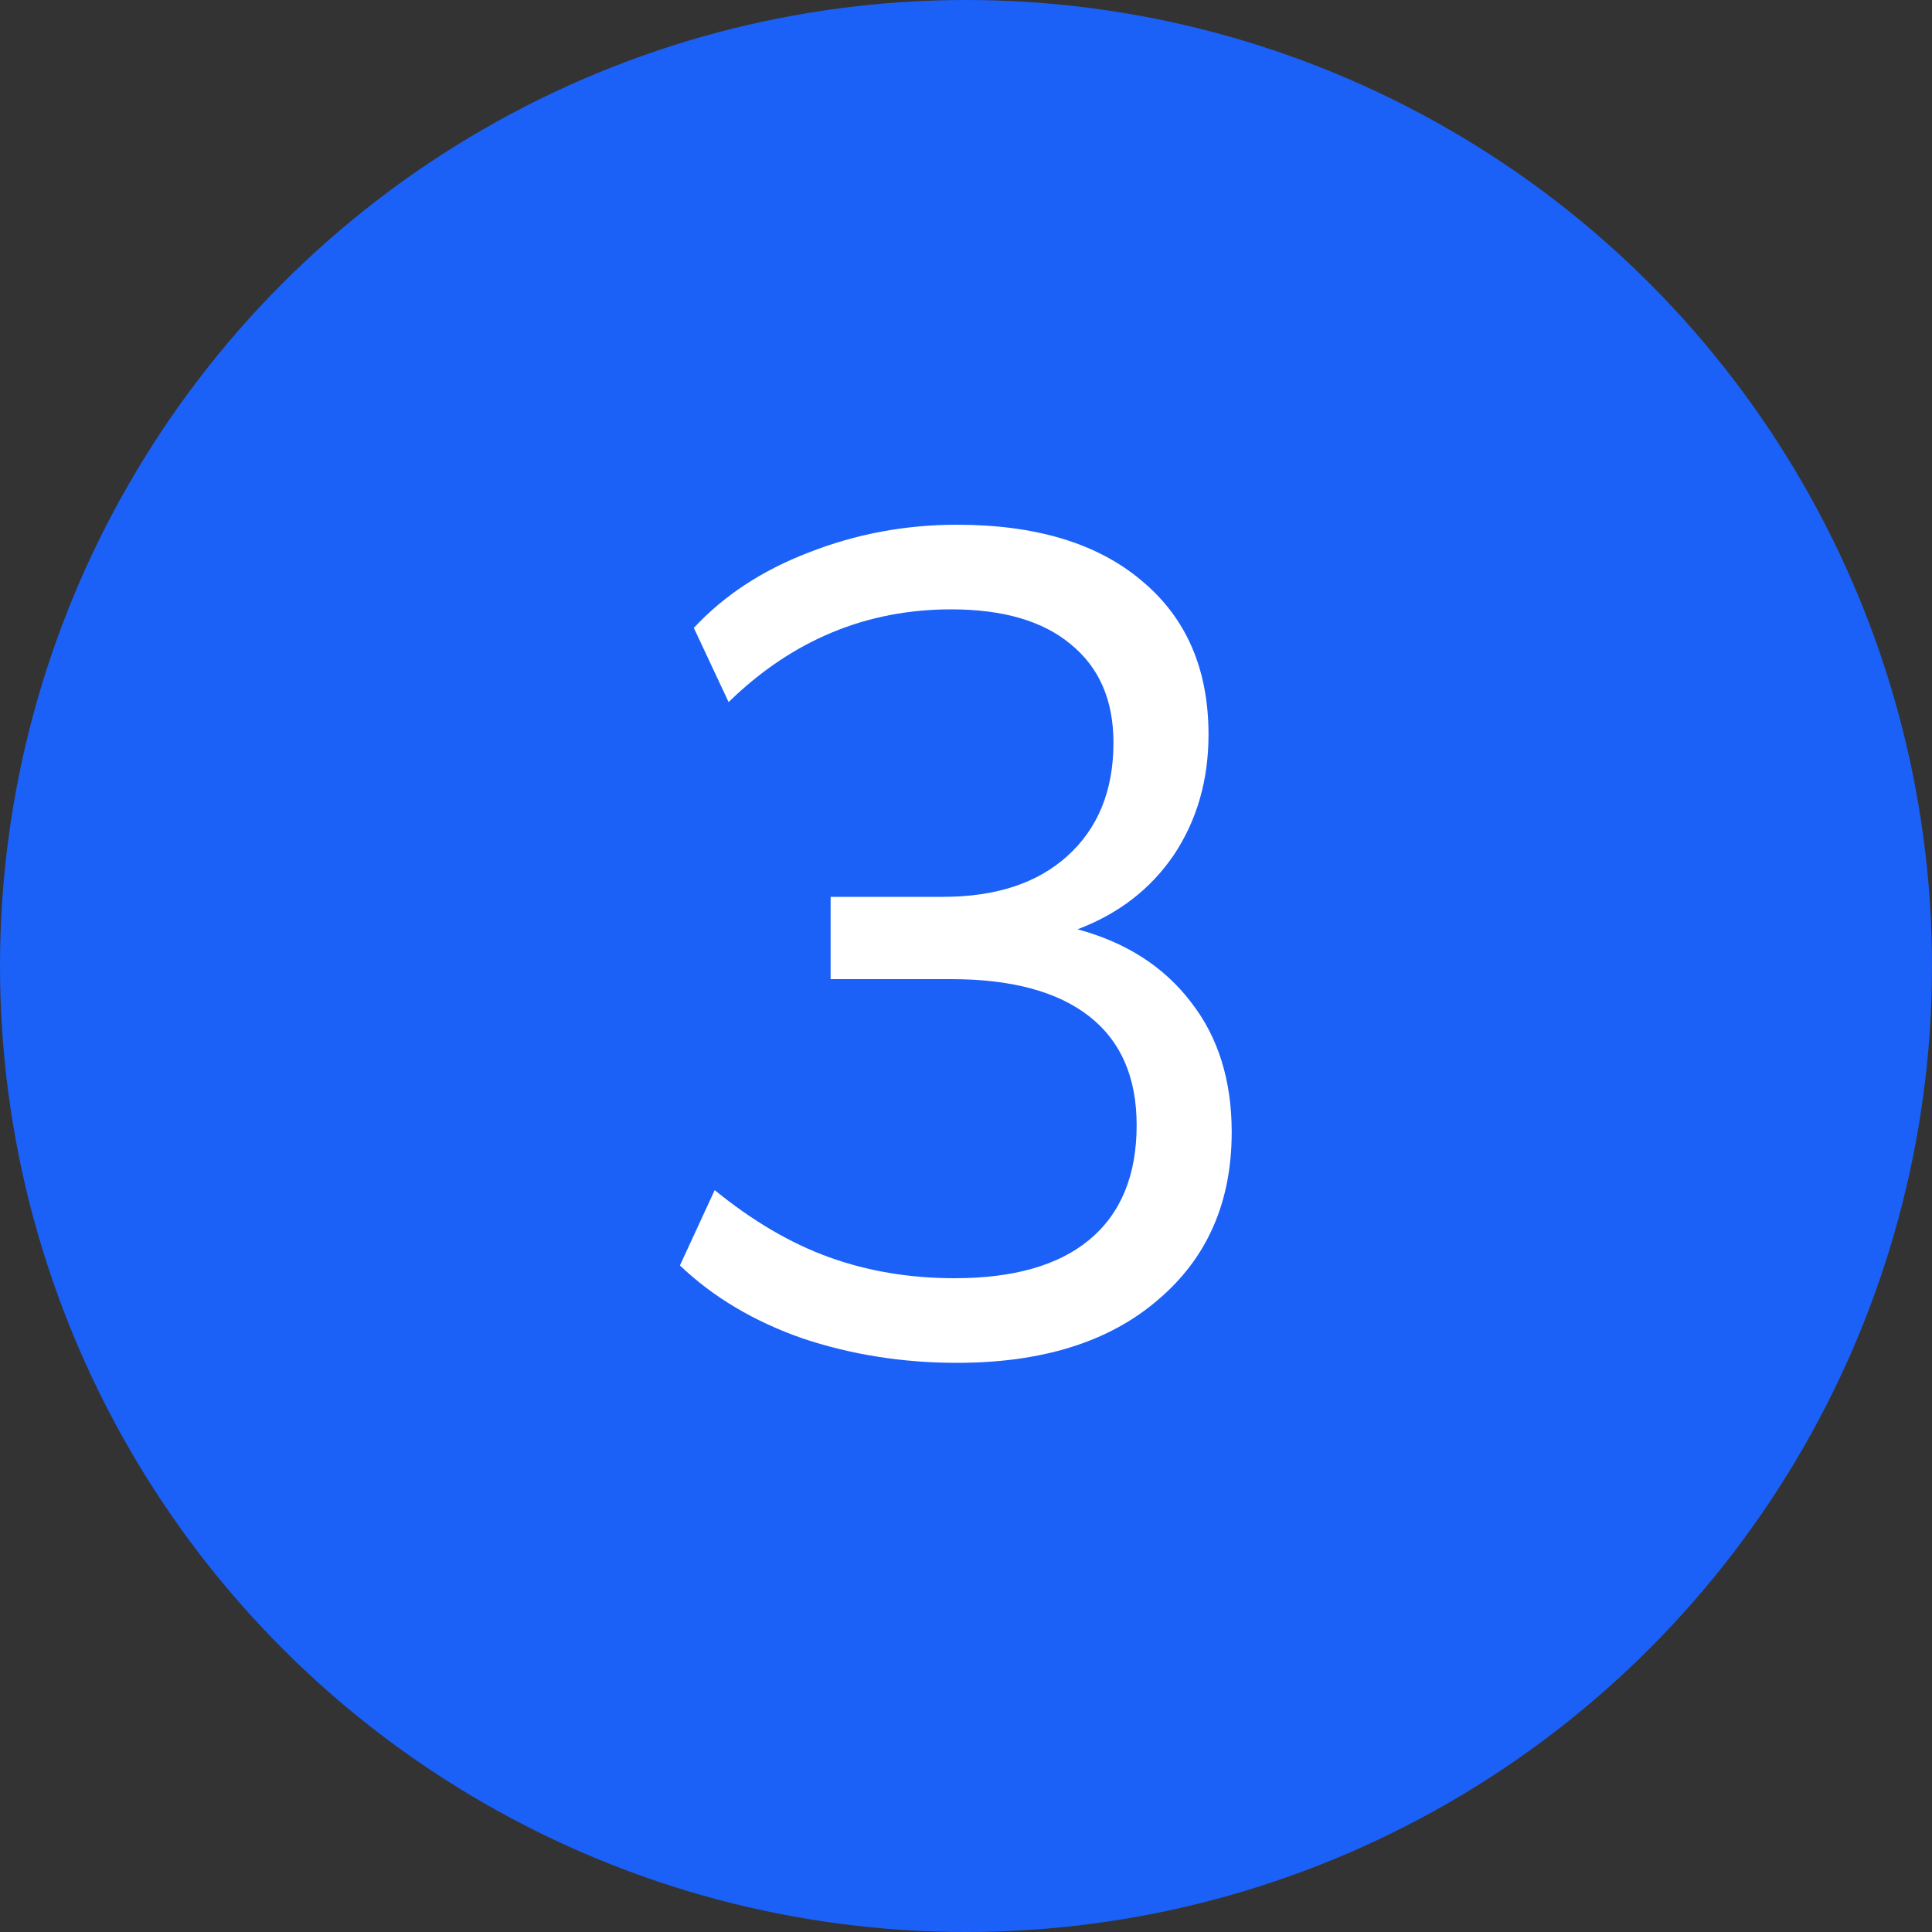
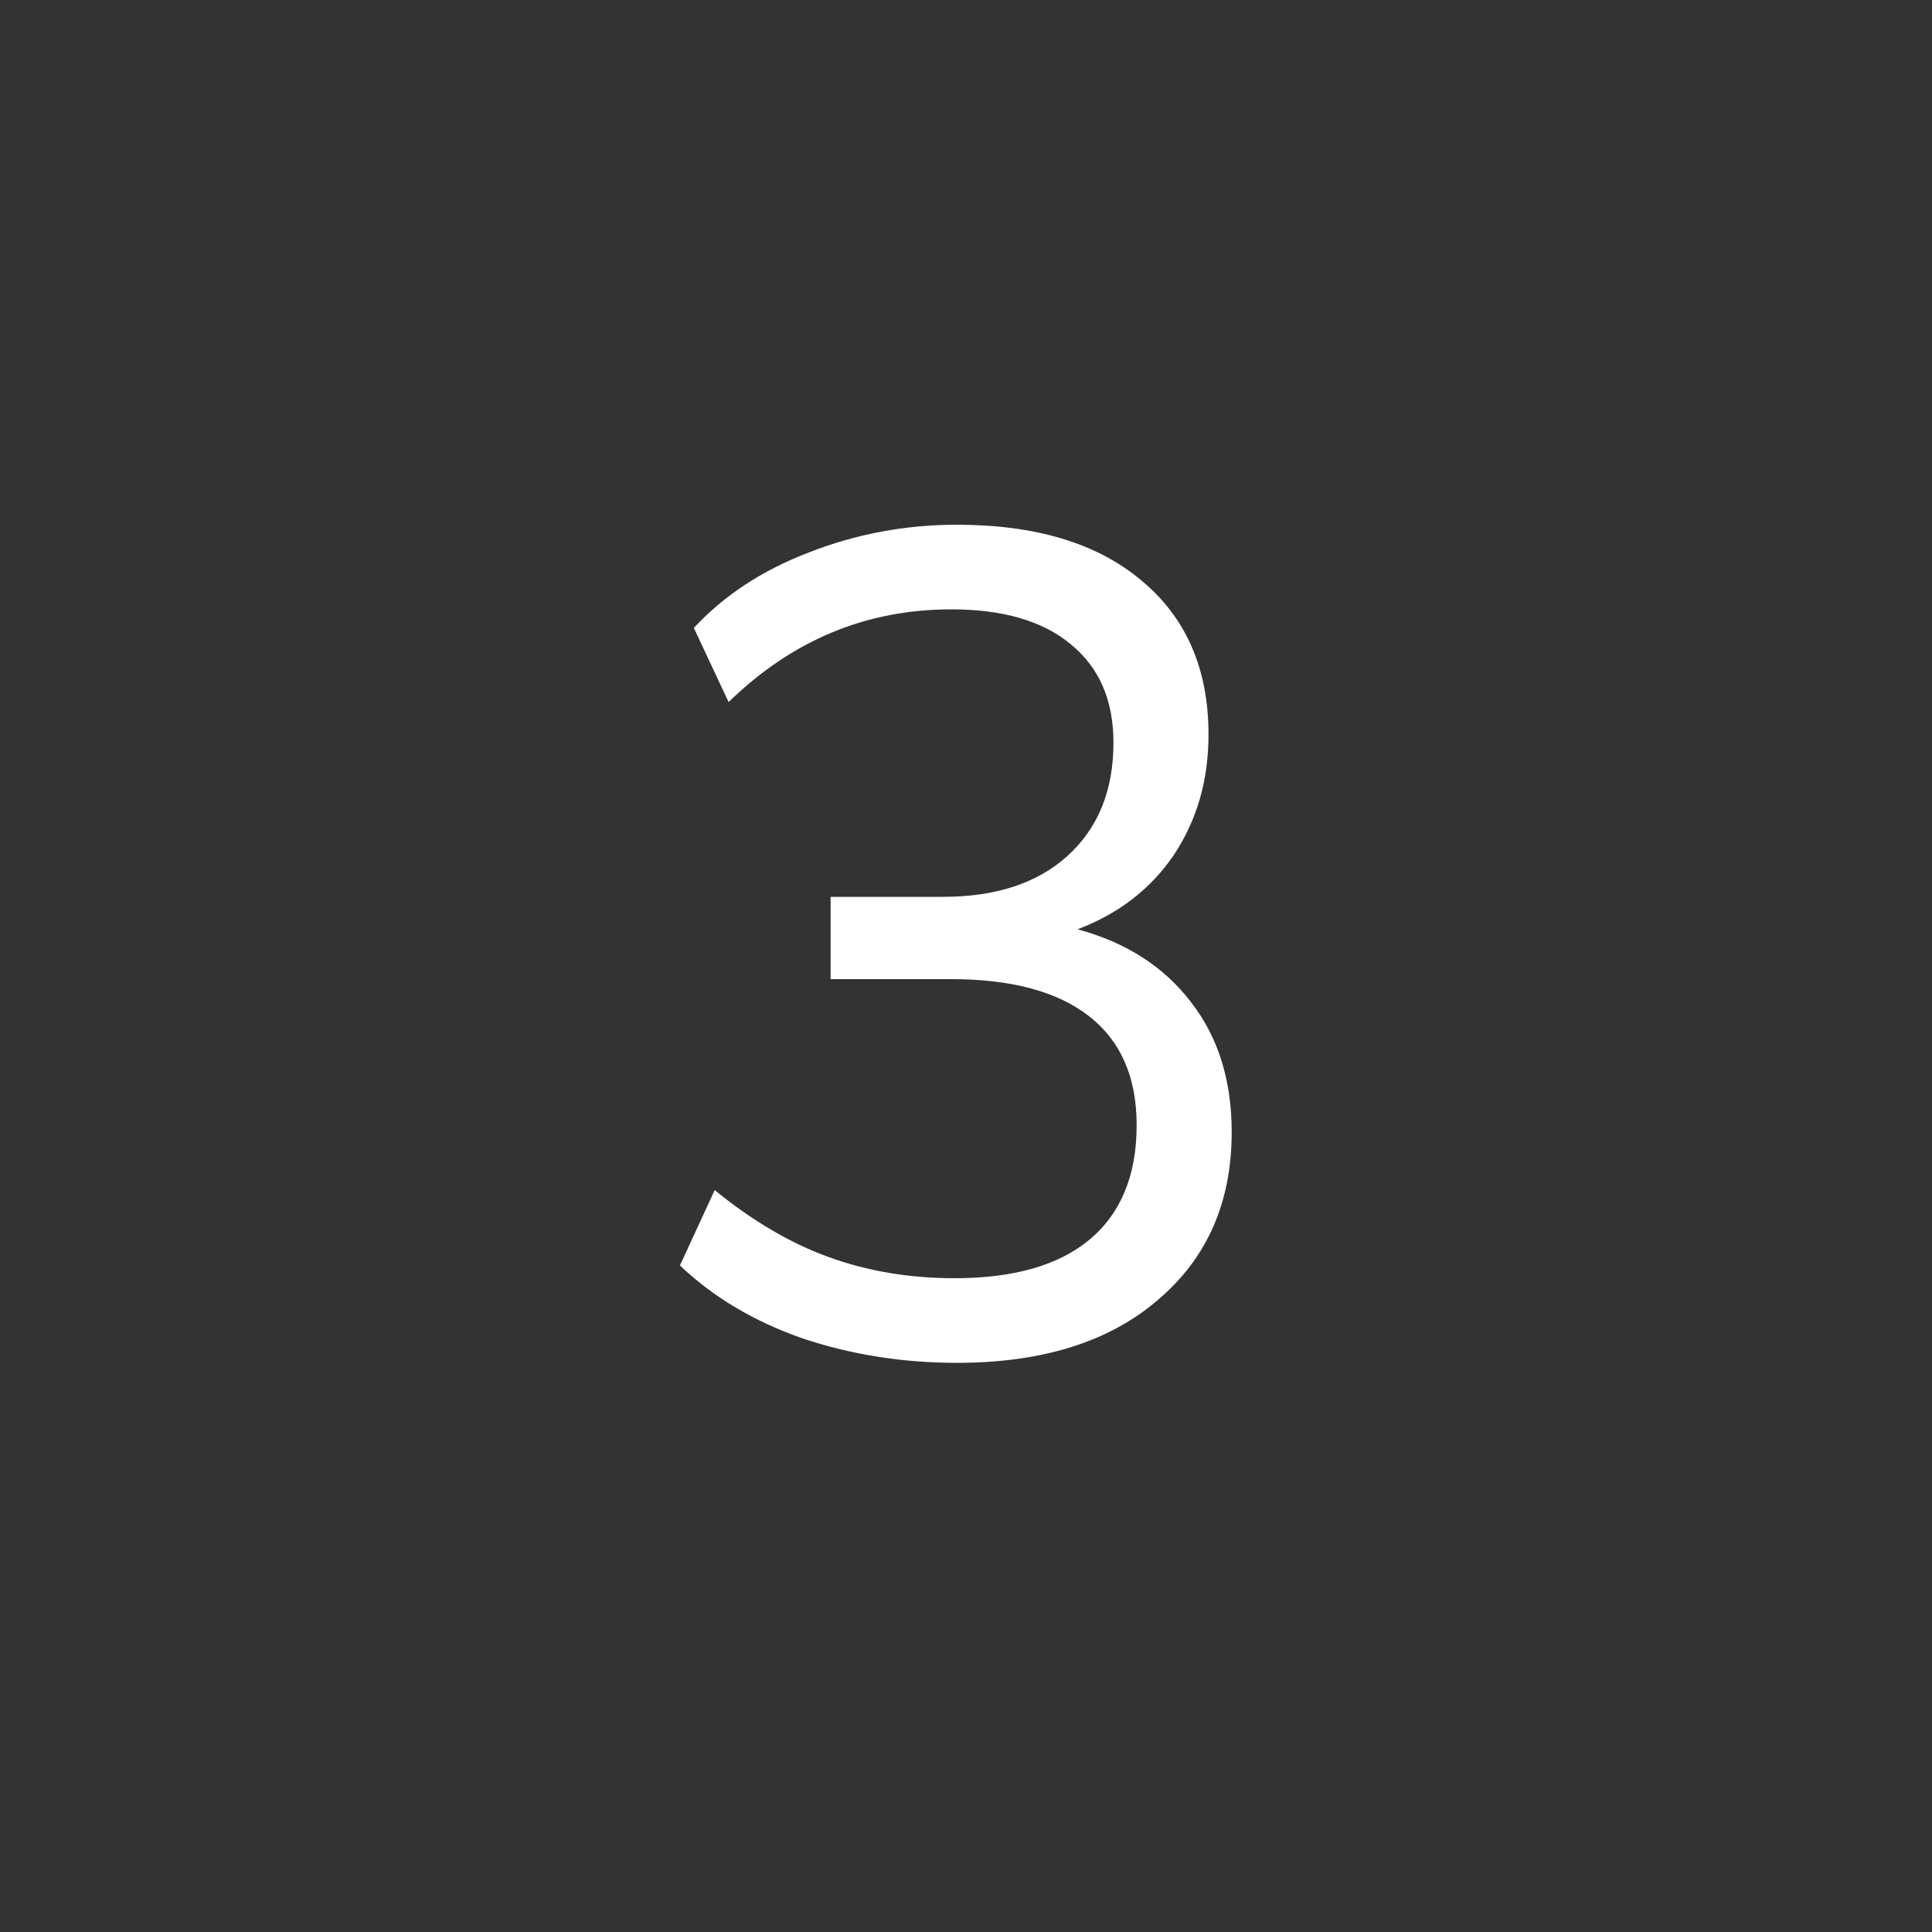
<svg xmlns="http://www.w3.org/2000/svg" width="40" height="40" viewBox="0 0 40 40" fill="none">
  <rect x="0" y="0" width="40" height="40" fill="#333333" stroke="none" />
-   <circle cx="20" cy="20" r="20" fill="#1B61F7" />
  <path d="M19.813 28.216C18.693 28.216 17.629 28.048 16.621 27.712C15.613 27.36 14.765 26.856 14.077 26.2L14.797 24.64C15.581 25.28 16.373 25.744 17.173 26.032C17.973 26.32 18.837 26.464 19.765 26.464C20.981 26.464 21.909 26.2 22.549 25.672C23.205 25.128 23.533 24.336 23.533 23.296C23.533 22.304 23.205 21.552 22.549 21.04C21.893 20.528 20.941 20.272 19.693 20.272H17.197V18.568H19.525C20.613 18.568 21.469 18.288 22.093 17.728C22.733 17.152 23.053 16.368 23.053 15.376C23.053 14.496 22.757 13.816 22.165 13.336C21.589 12.856 20.765 12.616 19.693 12.616C17.933 12.616 16.397 13.256 15.085 14.536L14.365 13C14.989 12.328 15.781 11.808 16.741 11.44C17.717 11.056 18.741 10.864 19.813 10.864C21.445 10.864 22.717 11.248 23.629 12.016C24.557 12.784 25.021 13.848 25.021 15.208C25.021 16.152 24.781 16.984 24.301 17.704C23.821 18.408 23.157 18.92 22.309 19.24C23.317 19.512 24.101 20.016 24.661 20.752C25.221 21.472 25.501 22.368 25.501 23.44C25.501 24.896 24.989 26.056 23.965 26.92C22.957 27.784 21.573 28.216 19.813 28.216Z" fill="white" />
</svg>